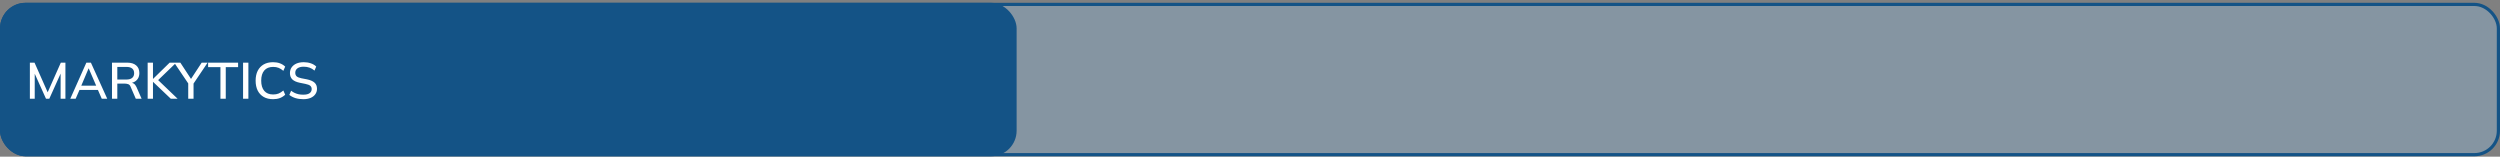
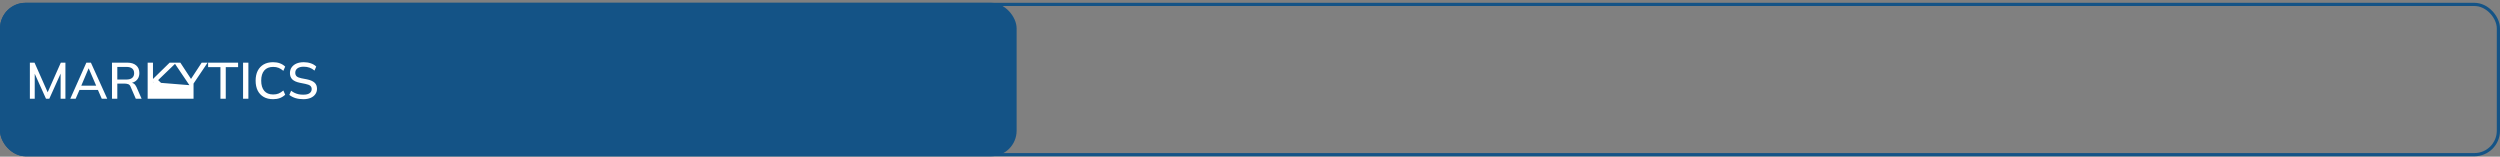
<svg xmlns="http://www.w3.org/2000/svg" width="782" height="49" viewBox="0 0 782 49" fill="none">
  <rect x="0" y="0" width="782" height="49" fill="#808080" stroke="none" />
-   <rect x="0.5" y="1.379" width="781" height="47" rx="7.5" fill="#90C0E6" fill-opacity="0.33" />
  <rect x="0.5" y="1.379" width="781" height="47" rx="7.5" stroke="#145386" />
  <rect y="0.879" width="318" height="48" rx="8" fill="#145386" />
-   <path d="M9.344 30.879V19.599H10.8L15.152 29.407H14.672L19.024 19.599H20.464V30.879H18.96V21.855H19.488L15.424 30.879H14.384L10.32 21.855H10.864V30.879H9.344ZM21.988 30.879L27.012 19.599H28.436L33.54 30.879H31.828L30.436 27.679L31.14 28.127H24.308L25.06 27.679L23.668 30.879H21.988ZM27.7 21.423L25.268 27.167L24.884 26.799H30.564L30.244 27.167L27.764 21.423H27.7ZM35.031 30.879V19.599H39.799C41.005 19.599 41.938 19.887 42.599 20.463C43.261 21.029 43.591 21.823 43.591 22.847C43.591 23.519 43.442 24.095 43.143 24.575C42.844 25.055 42.423 25.423 41.879 25.679C41.335 25.924 40.695 26.047 39.959 26.047L40.215 25.791H40.647C41.084 25.791 41.474 25.903 41.815 26.127C42.167 26.351 42.455 26.709 42.679 27.199L44.295 30.879H42.471L40.871 27.183C40.711 26.746 40.461 26.463 40.119 26.335C39.788 26.207 39.378 26.143 38.887 26.143H36.695V30.879H35.031ZM36.695 24.879H39.527C40.327 24.879 40.93 24.709 41.335 24.367C41.751 24.026 41.959 23.535 41.959 22.895C41.959 22.244 41.751 21.754 41.335 21.423C40.93 21.093 40.327 20.927 39.527 20.927H36.695V24.879ZM46.187 30.879V19.599H47.851V24.671H47.883L53.067 19.599H55.131L49.051 25.455L49.067 24.671L55.547 30.879H53.419L47.883 25.615H47.851V30.879H46.187ZM58.877 30.879V25.583L59.245 26.639L54.493 19.599H56.413L59.949 24.991H59.549L63.085 19.599H64.941L60.205 26.639L60.541 25.583V30.879H58.877ZM68.954 30.879V20.991H65.098V19.599H74.474V20.991H70.618V30.879H68.954ZM76.031 30.879V19.599H77.695V30.879H76.031ZM85.416 31.023C84.264 31.023 83.282 30.788 82.472 30.319C81.661 29.85 81.037 29.183 80.6 28.319C80.173 27.445 79.96 26.415 79.96 25.231C79.96 24.047 80.173 23.023 80.6 22.159C81.037 21.295 81.661 20.628 82.472 20.159C83.282 19.69 84.264 19.455 85.416 19.455C86.216 19.455 86.93 19.573 87.56 19.807C88.189 20.042 88.738 20.383 89.208 20.831L88.632 22.159C88.12 21.722 87.618 21.407 87.128 21.215C86.648 21.023 86.088 20.927 85.448 20.927C84.232 20.927 83.304 21.3 82.664 22.047C82.024 22.794 81.704 23.855 81.704 25.231C81.704 26.607 82.024 27.674 82.664 28.431C83.304 29.178 84.232 29.551 85.448 29.551C86.088 29.551 86.648 29.455 87.128 29.263C87.618 29.071 88.12 28.751 88.632 28.303L89.208 29.631C88.738 30.079 88.189 30.426 87.56 30.671C86.93 30.906 86.216 31.023 85.416 31.023ZM94.886 31.023C93.979 31.023 93.158 30.911 92.422 30.687C91.686 30.453 91.046 30.122 90.502 29.695L91.062 28.383C91.425 28.66 91.798 28.89 92.182 29.071C92.577 29.253 92.993 29.391 93.43 29.487C93.878 29.573 94.363 29.615 94.886 29.615C95.782 29.615 96.438 29.455 96.854 29.135C97.281 28.815 97.494 28.394 97.494 27.871C97.494 27.423 97.345 27.076 97.046 26.831C96.758 26.586 96.246 26.389 95.51 26.239L93.766 25.887C92.731 25.674 91.958 25.327 91.446 24.847C90.945 24.357 90.694 23.69 90.694 22.847C90.694 22.165 90.875 21.567 91.238 21.055C91.601 20.543 92.102 20.148 92.742 19.871C93.393 19.594 94.15 19.455 95.014 19.455C95.814 19.455 96.55 19.573 97.222 19.807C97.894 20.031 98.459 20.367 98.918 20.815L98.374 22.079C97.894 21.663 97.382 21.359 96.838 21.167C96.294 20.965 95.675 20.863 94.982 20.863C94.161 20.863 93.515 21.034 93.046 21.375C92.587 21.716 92.358 22.18 92.358 22.767C92.358 23.236 92.502 23.605 92.79 23.871C93.089 24.138 93.579 24.34 94.262 24.479L96.006 24.815C97.083 25.039 97.878 25.386 98.39 25.855C98.902 26.314 99.158 26.948 99.158 27.759C99.158 28.41 98.982 28.98 98.63 29.471C98.289 29.962 97.798 30.346 97.158 30.623C96.518 30.89 95.761 31.023 94.886 31.023Z" fill="white" />
+   <path d="M9.344 30.879V19.599H10.8L15.152 29.407H14.672L19.024 19.599H20.464V30.879H18.96V21.855H19.488L15.424 30.879H14.384L10.32 21.855H10.864V30.879H9.344ZM21.988 30.879L27.012 19.599H28.436L33.54 30.879H31.828L30.436 27.679L31.14 28.127H24.308L25.06 27.679L23.668 30.879H21.988ZM27.7 21.423L25.268 27.167L24.884 26.799H30.564L30.244 27.167L27.764 21.423H27.7ZM35.031 30.879V19.599H39.799C41.005 19.599 41.938 19.887 42.599 20.463C43.261 21.029 43.591 21.823 43.591 22.847C43.591 23.519 43.442 24.095 43.143 24.575C42.844 25.055 42.423 25.423 41.879 25.679C41.335 25.924 40.695 26.047 39.959 26.047L40.215 25.791H40.647C41.084 25.791 41.474 25.903 41.815 26.127C42.167 26.351 42.455 26.709 42.679 27.199L44.295 30.879H42.471L40.871 27.183C40.711 26.746 40.461 26.463 40.119 26.335C39.788 26.207 39.378 26.143 38.887 26.143H36.695V30.879H35.031ZM36.695 24.879H39.527C40.327 24.879 40.93 24.709 41.335 24.367C41.751 24.026 41.959 23.535 41.959 22.895C41.959 22.244 41.751 21.754 41.335 21.423C40.93 21.093 40.327 20.927 39.527 20.927H36.695V24.879ZM46.187 30.879V19.599H47.851V24.671H47.883L53.067 19.599H55.131L49.051 25.455L49.067 24.671L55.547 30.879H53.419L47.883 25.615H47.851V30.879H46.187ZV25.583L59.245 26.639L54.493 19.599H56.413L59.949 24.991H59.549L63.085 19.599H64.941L60.205 26.639L60.541 25.583V30.879H58.877ZM68.954 30.879V20.991H65.098V19.599H74.474V20.991H70.618V30.879H68.954ZM76.031 30.879V19.599H77.695V30.879H76.031ZM85.416 31.023C84.264 31.023 83.282 30.788 82.472 30.319C81.661 29.85 81.037 29.183 80.6 28.319C80.173 27.445 79.96 26.415 79.96 25.231C79.96 24.047 80.173 23.023 80.6 22.159C81.037 21.295 81.661 20.628 82.472 20.159C83.282 19.69 84.264 19.455 85.416 19.455C86.216 19.455 86.93 19.573 87.56 19.807C88.189 20.042 88.738 20.383 89.208 20.831L88.632 22.159C88.12 21.722 87.618 21.407 87.128 21.215C86.648 21.023 86.088 20.927 85.448 20.927C84.232 20.927 83.304 21.3 82.664 22.047C82.024 22.794 81.704 23.855 81.704 25.231C81.704 26.607 82.024 27.674 82.664 28.431C83.304 29.178 84.232 29.551 85.448 29.551C86.088 29.551 86.648 29.455 87.128 29.263C87.618 29.071 88.12 28.751 88.632 28.303L89.208 29.631C88.738 30.079 88.189 30.426 87.56 30.671C86.93 30.906 86.216 31.023 85.416 31.023ZM94.886 31.023C93.979 31.023 93.158 30.911 92.422 30.687C91.686 30.453 91.046 30.122 90.502 29.695L91.062 28.383C91.425 28.66 91.798 28.89 92.182 29.071C92.577 29.253 92.993 29.391 93.43 29.487C93.878 29.573 94.363 29.615 94.886 29.615C95.782 29.615 96.438 29.455 96.854 29.135C97.281 28.815 97.494 28.394 97.494 27.871C97.494 27.423 97.345 27.076 97.046 26.831C96.758 26.586 96.246 26.389 95.51 26.239L93.766 25.887C92.731 25.674 91.958 25.327 91.446 24.847C90.945 24.357 90.694 23.69 90.694 22.847C90.694 22.165 90.875 21.567 91.238 21.055C91.601 20.543 92.102 20.148 92.742 19.871C93.393 19.594 94.15 19.455 95.014 19.455C95.814 19.455 96.55 19.573 97.222 19.807C97.894 20.031 98.459 20.367 98.918 20.815L98.374 22.079C97.894 21.663 97.382 21.359 96.838 21.167C96.294 20.965 95.675 20.863 94.982 20.863C94.161 20.863 93.515 21.034 93.046 21.375C92.587 21.716 92.358 22.18 92.358 22.767C92.358 23.236 92.502 23.605 92.79 23.871C93.089 24.138 93.579 24.34 94.262 24.479L96.006 24.815C97.083 25.039 97.878 25.386 98.39 25.855C98.902 26.314 99.158 26.948 99.158 27.759C99.158 28.41 98.982 28.98 98.63 29.471C98.289 29.962 97.798 30.346 97.158 30.623C96.518 30.89 95.761 31.023 94.886 31.023Z" fill="white" />
</svg>